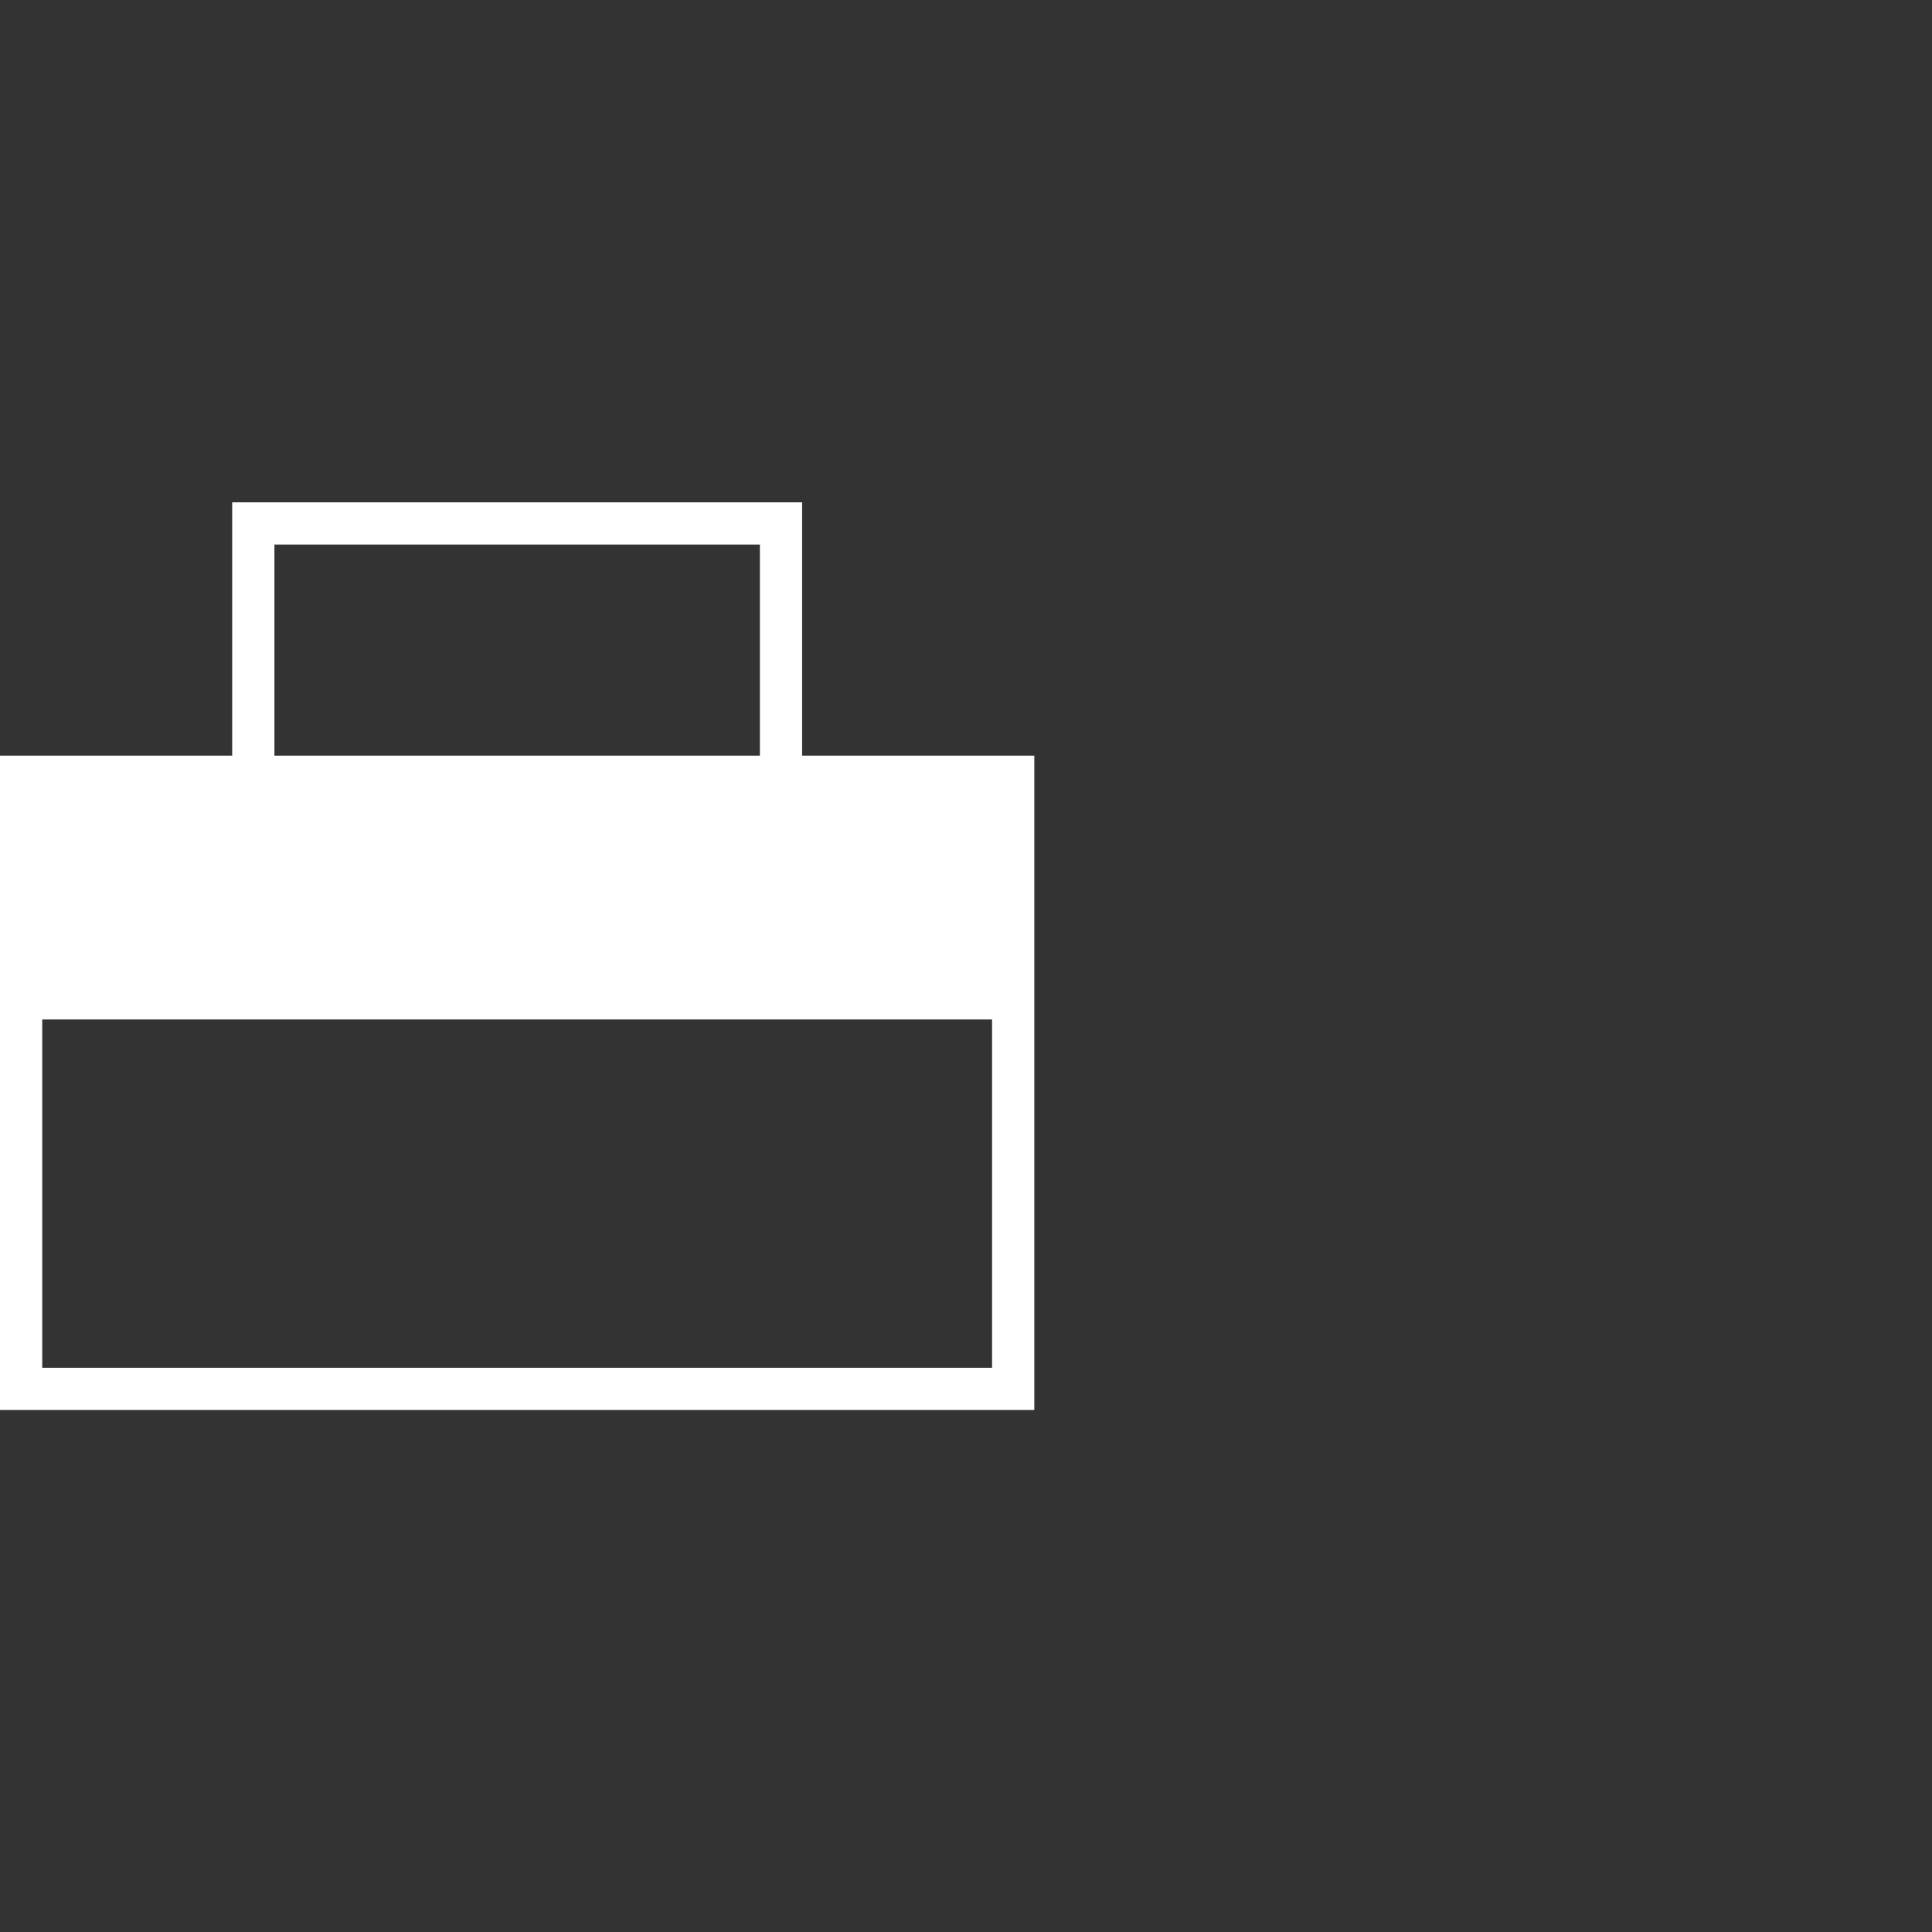
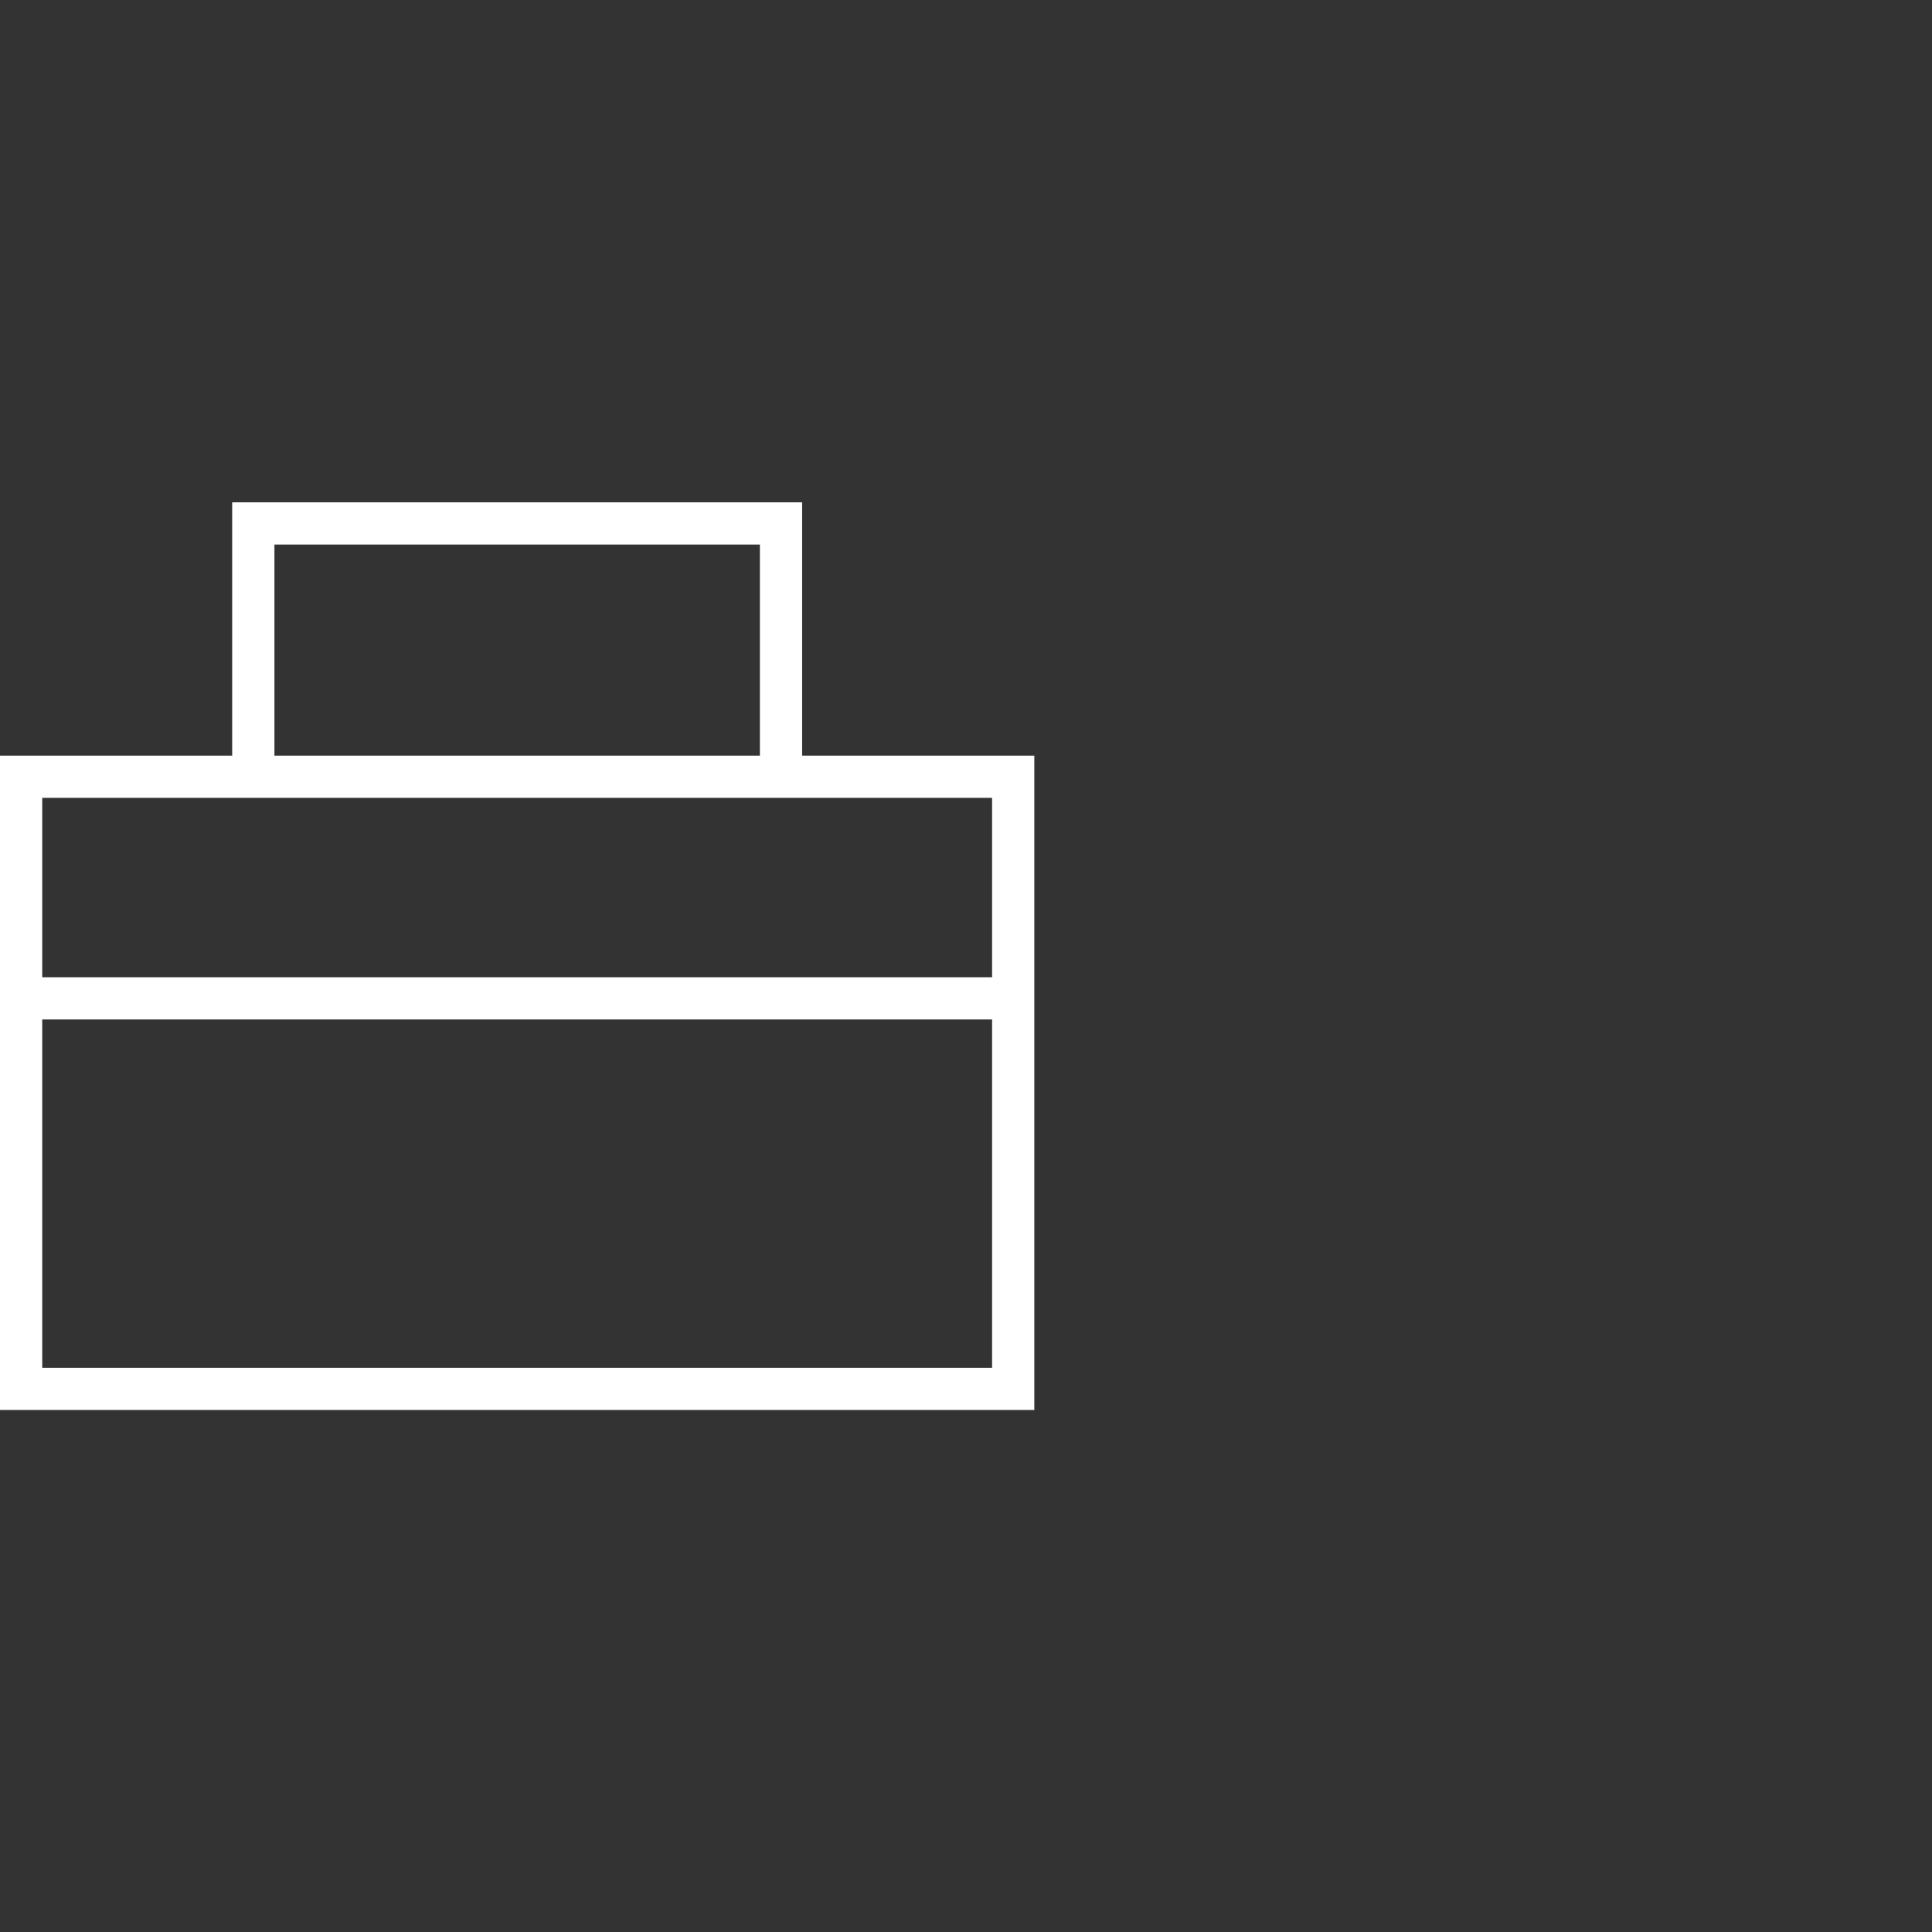
<svg xmlns="http://www.w3.org/2000/svg" width="50" height="50" viewBox="0 0 50 50" fill="none">
  <rect x="0" y="0" width="50" height="50" fill="#333333" stroke="none" />
-   <rect x="0.738" y="20.216" width="25.118" height="5.637" fill="white" />
-   <path d="M20.759 19.556H26.768V36.49H0V19.556H6.009V13H20.759V19.556ZM1.093 26.384V35.398H25.675V26.384H1.093ZM1.093 25.291H25.675V20.648H1.093V25.291ZM7.102 19.556H19.666V14.093H7.102V19.556Z" fill="white" />
+   <path d="M20.759 19.556H26.768V36.49H0V19.556H6.009V13H20.759V19.556M1.093 26.384V35.398H25.675V26.384H1.093ZM1.093 25.291H25.675V20.648H1.093V25.291ZM7.102 19.556H19.666V14.093H7.102V19.556Z" fill="white" />
</svg>